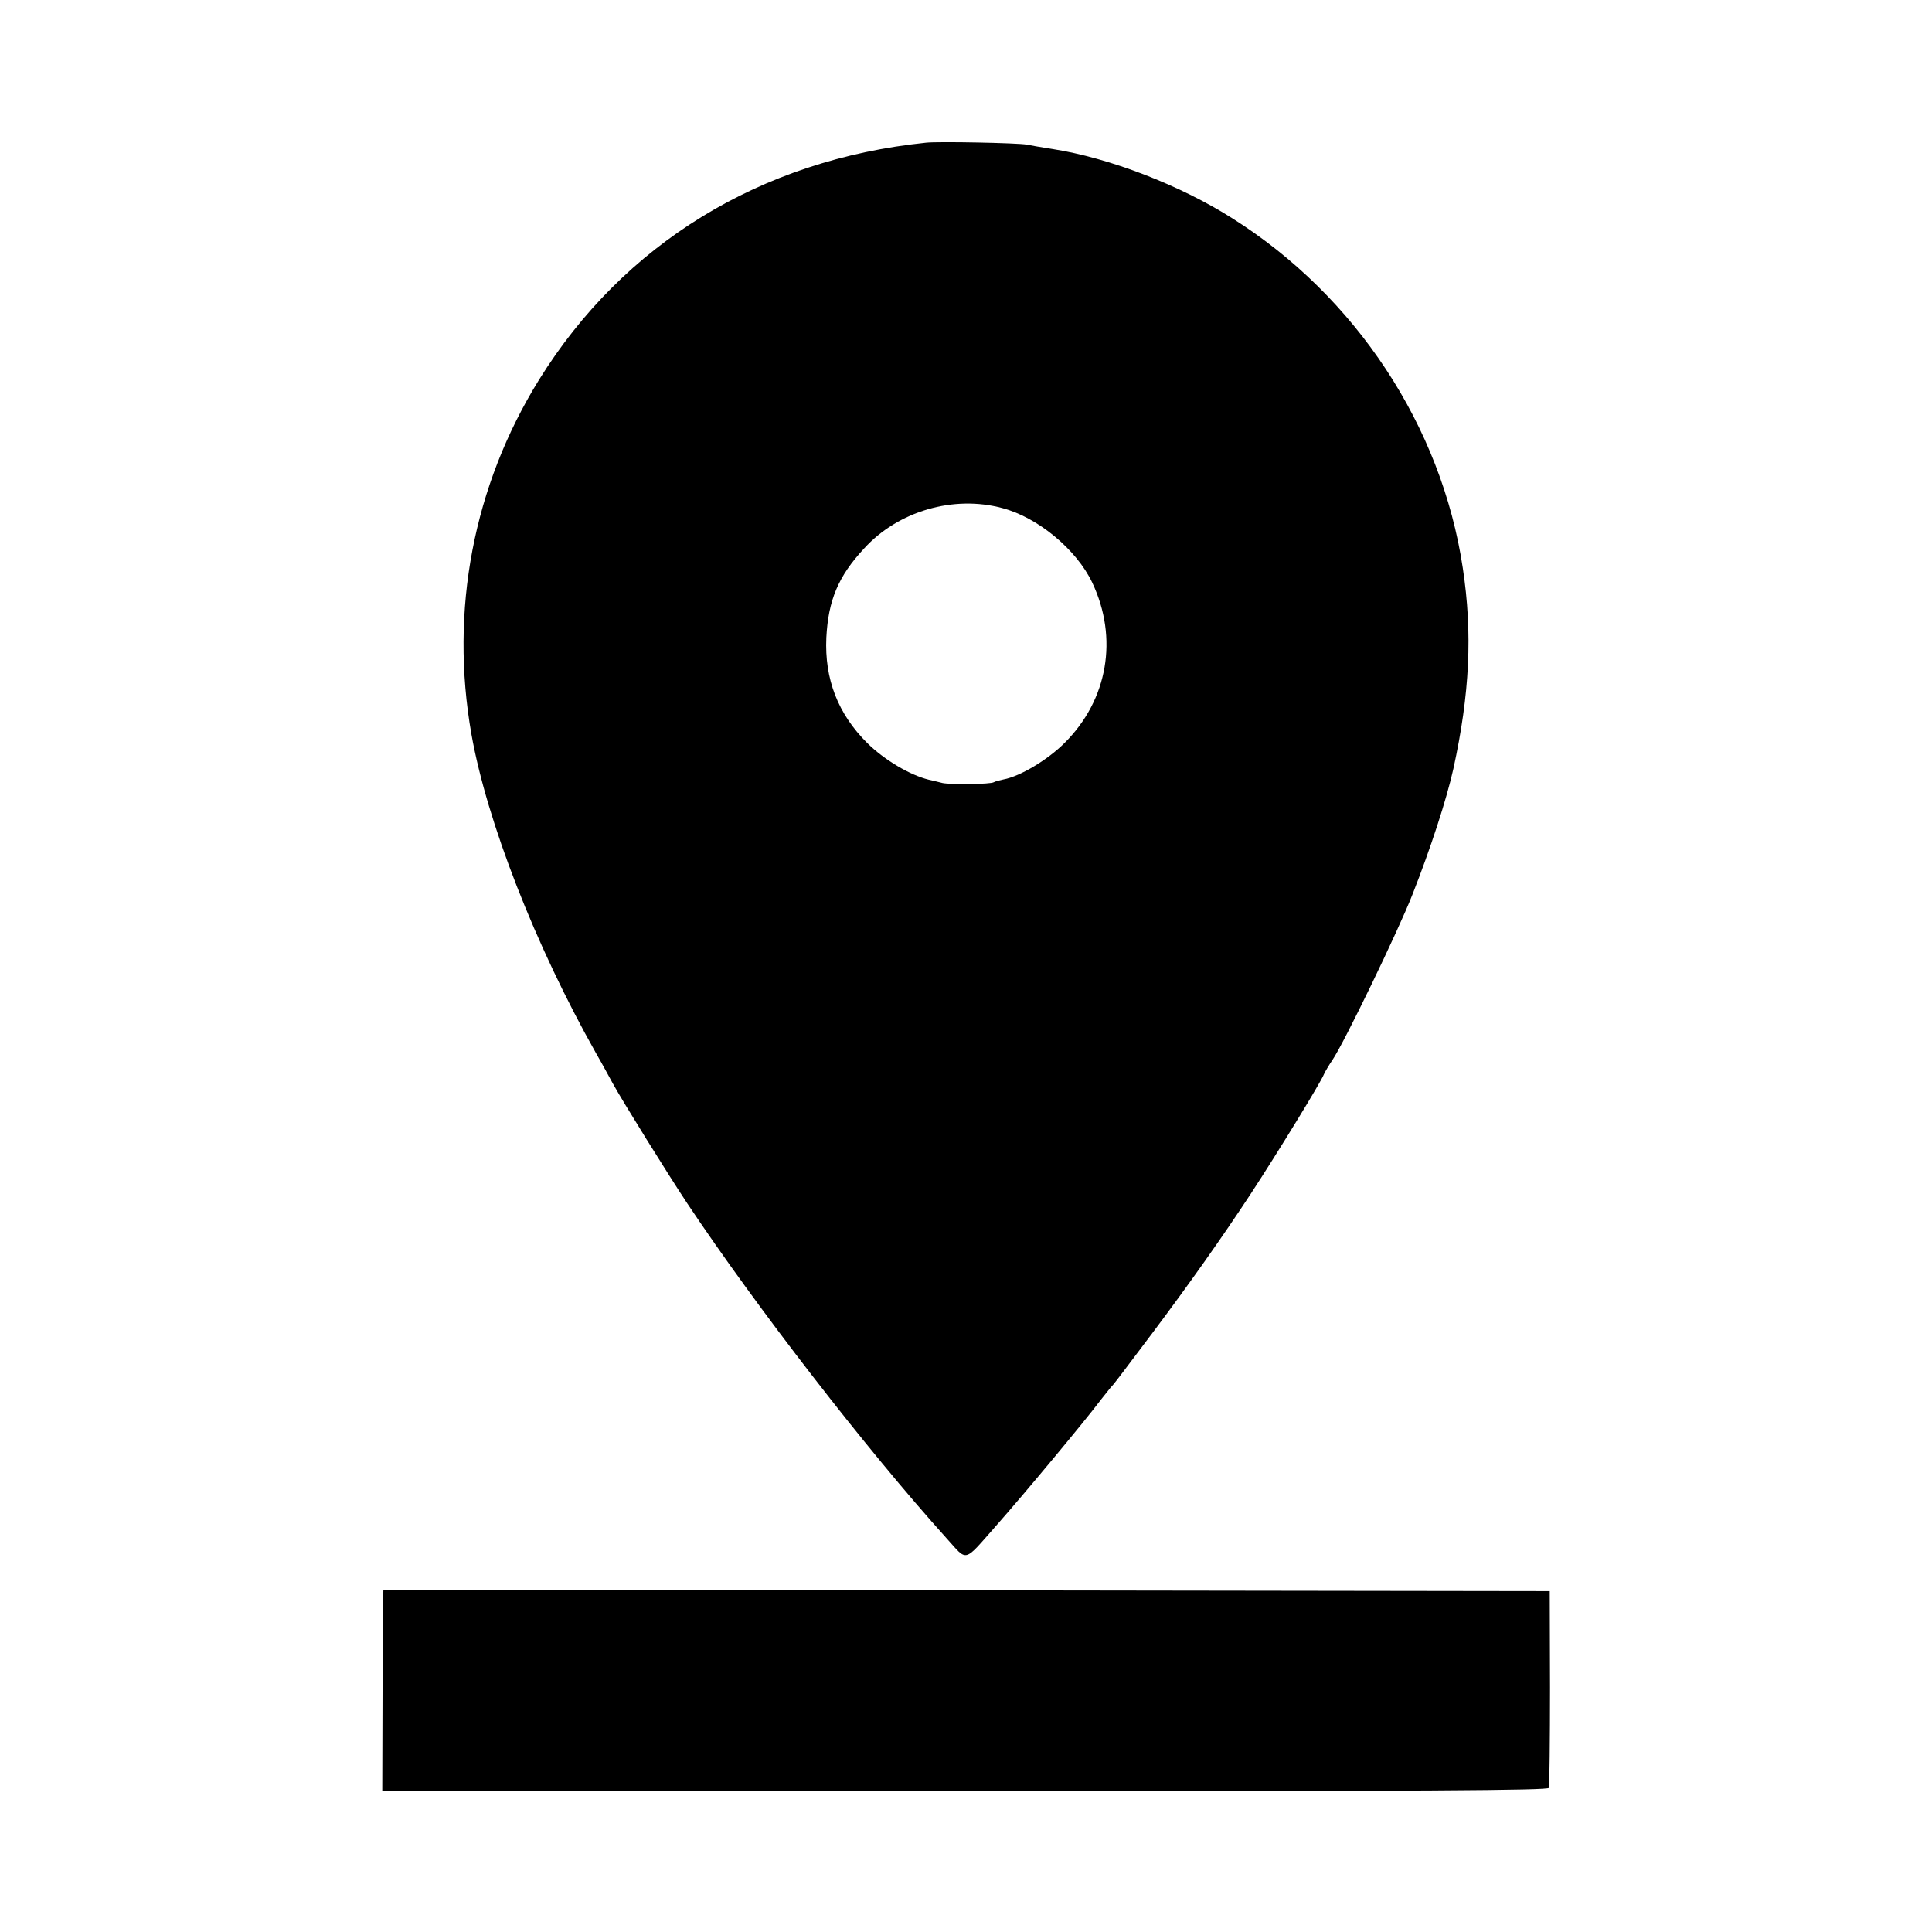
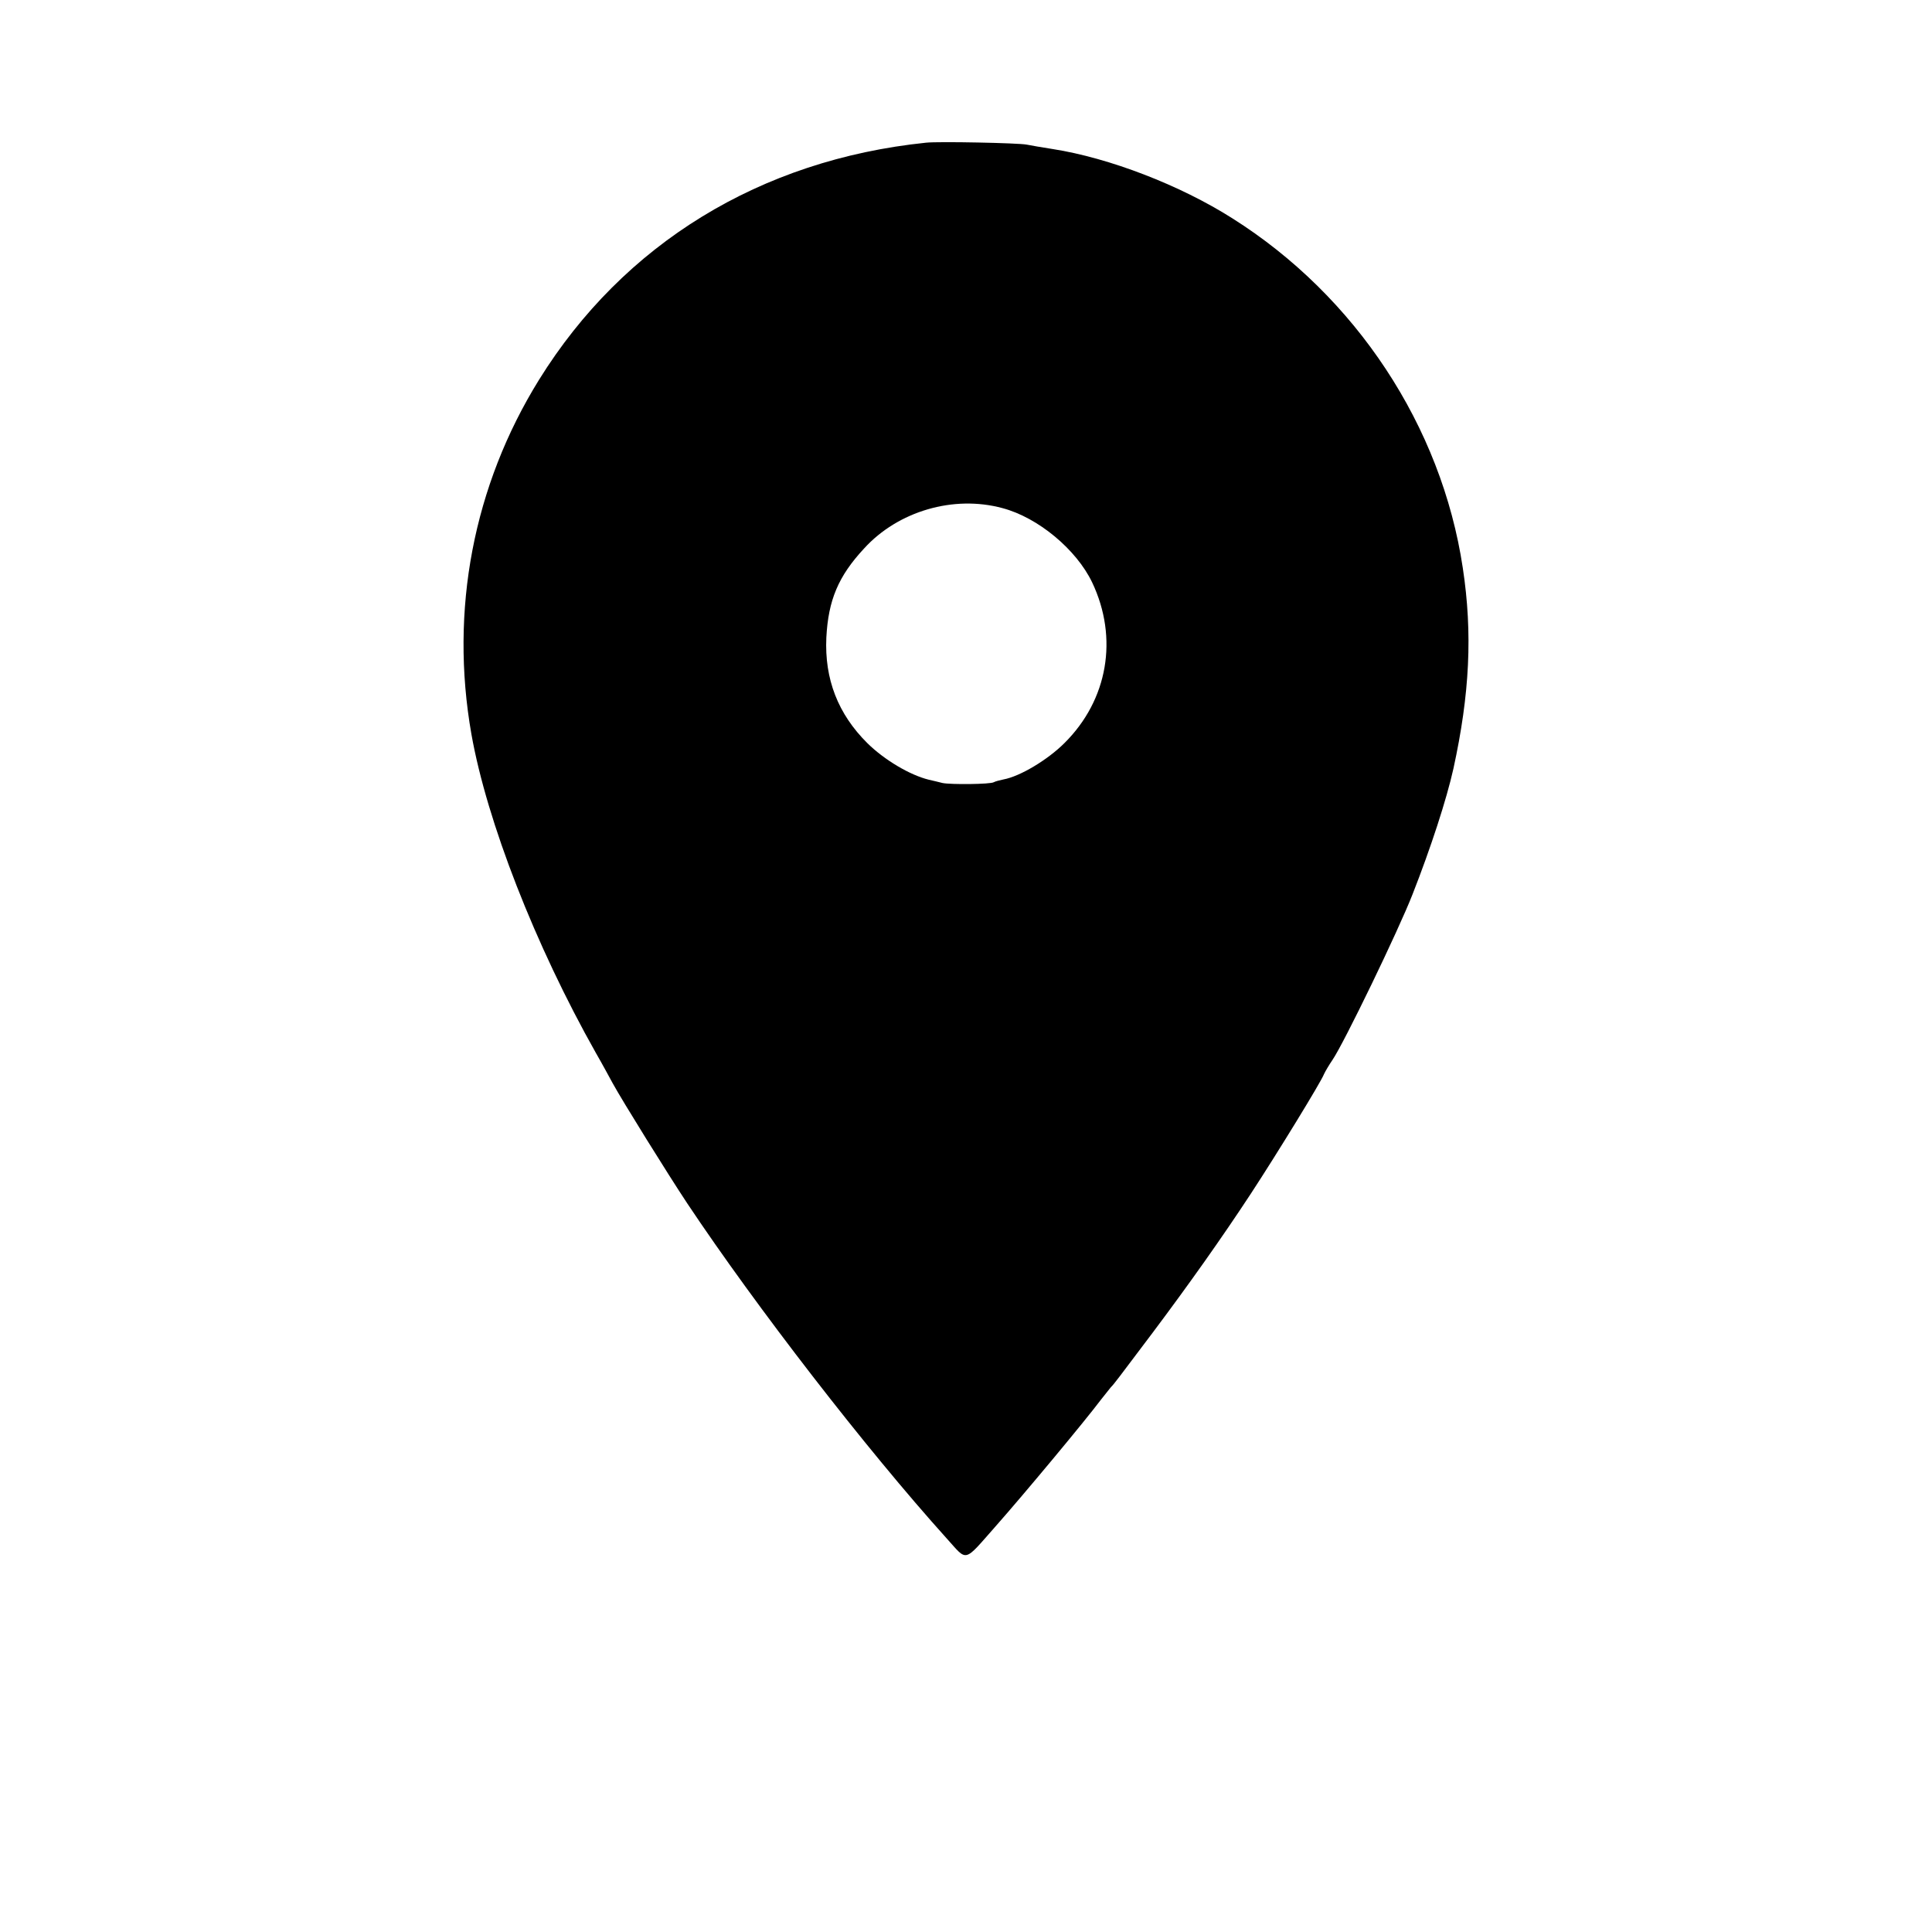
<svg xmlns="http://www.w3.org/2000/svg" version="1.0" width="700pt" height="700pt" viewBox="0 0 700 700" preserveAspectRatio="xMidYMid meet">
  <g transform="translate(0,700) scale(0.1,-0.1)" fill="#000000" stroke="none">
-     <path d="M3355 6483 c-600 -62 -1096 -366 -1402 -859 -238 -384 -324 -835 -245 -1284 56 -316 231 -765 451 -1155 22 -38 49 -88 61 -110 35 -64 201 -331 270 -435 250 -375 648 -890 940 -1214 77 -85 59 -90 180 47 99 112 319 376 380 457 14 18 30 38 35 44 13 13 22 26 151 197 132 176 251 344 356 504 95 145 255 406 265 433 4 9 18 33 31 52 41 60 239 469 290 600 66 168 123 343 148 455 59 270 70 490 34 727 -77 514 -388 985 -835 1267 -189 120 -446 219 -651 251 -38 6 -80 13 -94 16 -29 6 -320 12 -365 7z m277 -1324 c129 -34 268 -150 325 -269 96 -202 57 -426 -100 -582 -61 -61 -161 -121 -221 -132 -14 -3 -30 -7 -35 -10 -12 -8 -158 -9 -186 -3 -11 3 -33 8 -50 12 -69 17 -161 72 -222 132 -107 106 -156 233 -149 383 7 135 43 222 137 323 123 135 324 194 501 146z" />
-     <path d="M1389 1238 c-1 -2 -2 -166 -3 -365 l-1 -363 2111 0 c1681 0 2113 3 2116 12 2 7 4 171 4 363 l-1 350 -2112 3 c-1162 1 -2114 1 -2114 0z" />
+     <path d="M3355 6483 c-600 -62 -1096 -366 -1402 -859 -238 -384 -324 -835 -245 -1284 56 -316 231 -765 451 -1155 22 -38 49 -88 61 -110 35 -64 201 -331 270 -435 250 -375 648 -890 940 -1214 77 -85 59 -90 180 47 99 112 319 376 380 457 14 18 30 38 35 44 13 13 22 26 151 197 132 176 251 344 356 504 95 145 255 406 265 433 4 9 18 33 31 52 41 60 239 469 290 600 66 168 123 343 148 455 59 270 70 490 34 727 -77 514 -388 985 -835 1267 -189 120 -446 219 -651 251 -38 6 -80 13 -94 16 -29 6 -320 12 -365 7z m277 -1324 c129 -34 268 -150 325 -269 96 -202 57 -426 -100 -582 -61 -61 -161 -121 -221 -132 -14 -3 -30 -7 -35 -10 -12 -8 -158 -9 -186 -3 -11 3 -33 8 -50 12 -69 17 -161 72 -222 132 -107 106 -156 233 -149 383 7 135 43 222 137 323 123 135 324 194 501 146" />
  </g>
</svg>